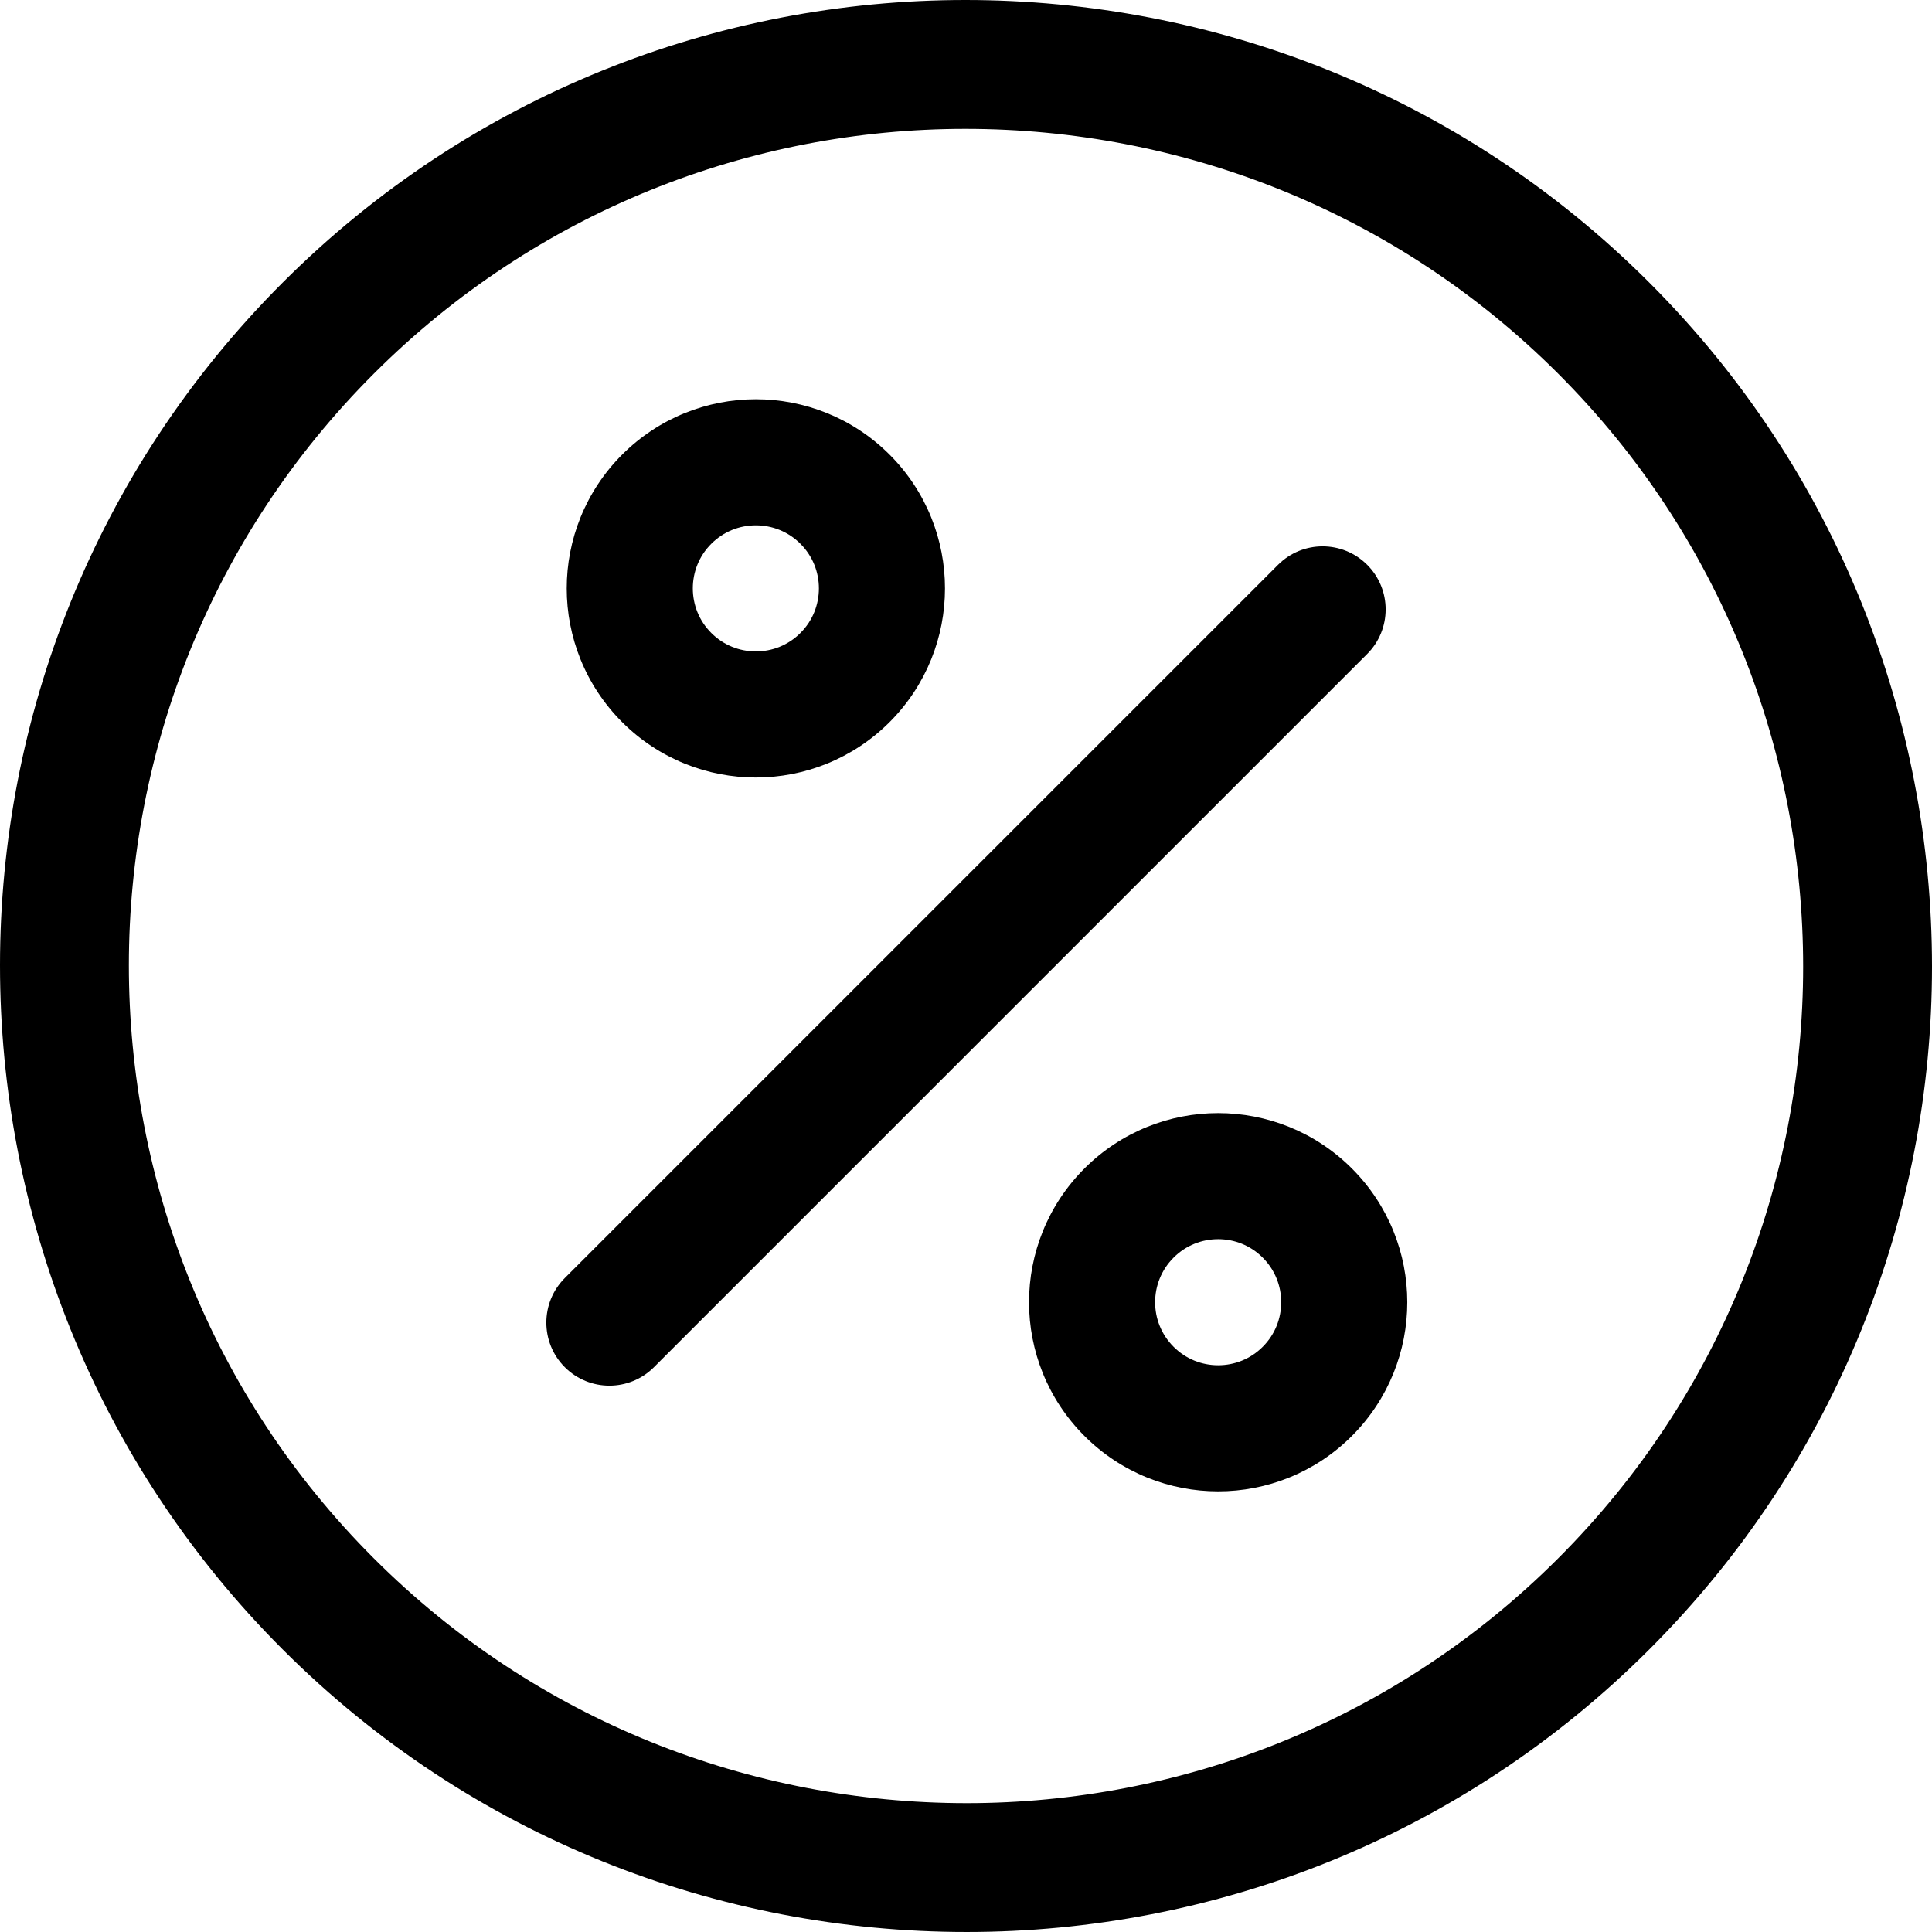
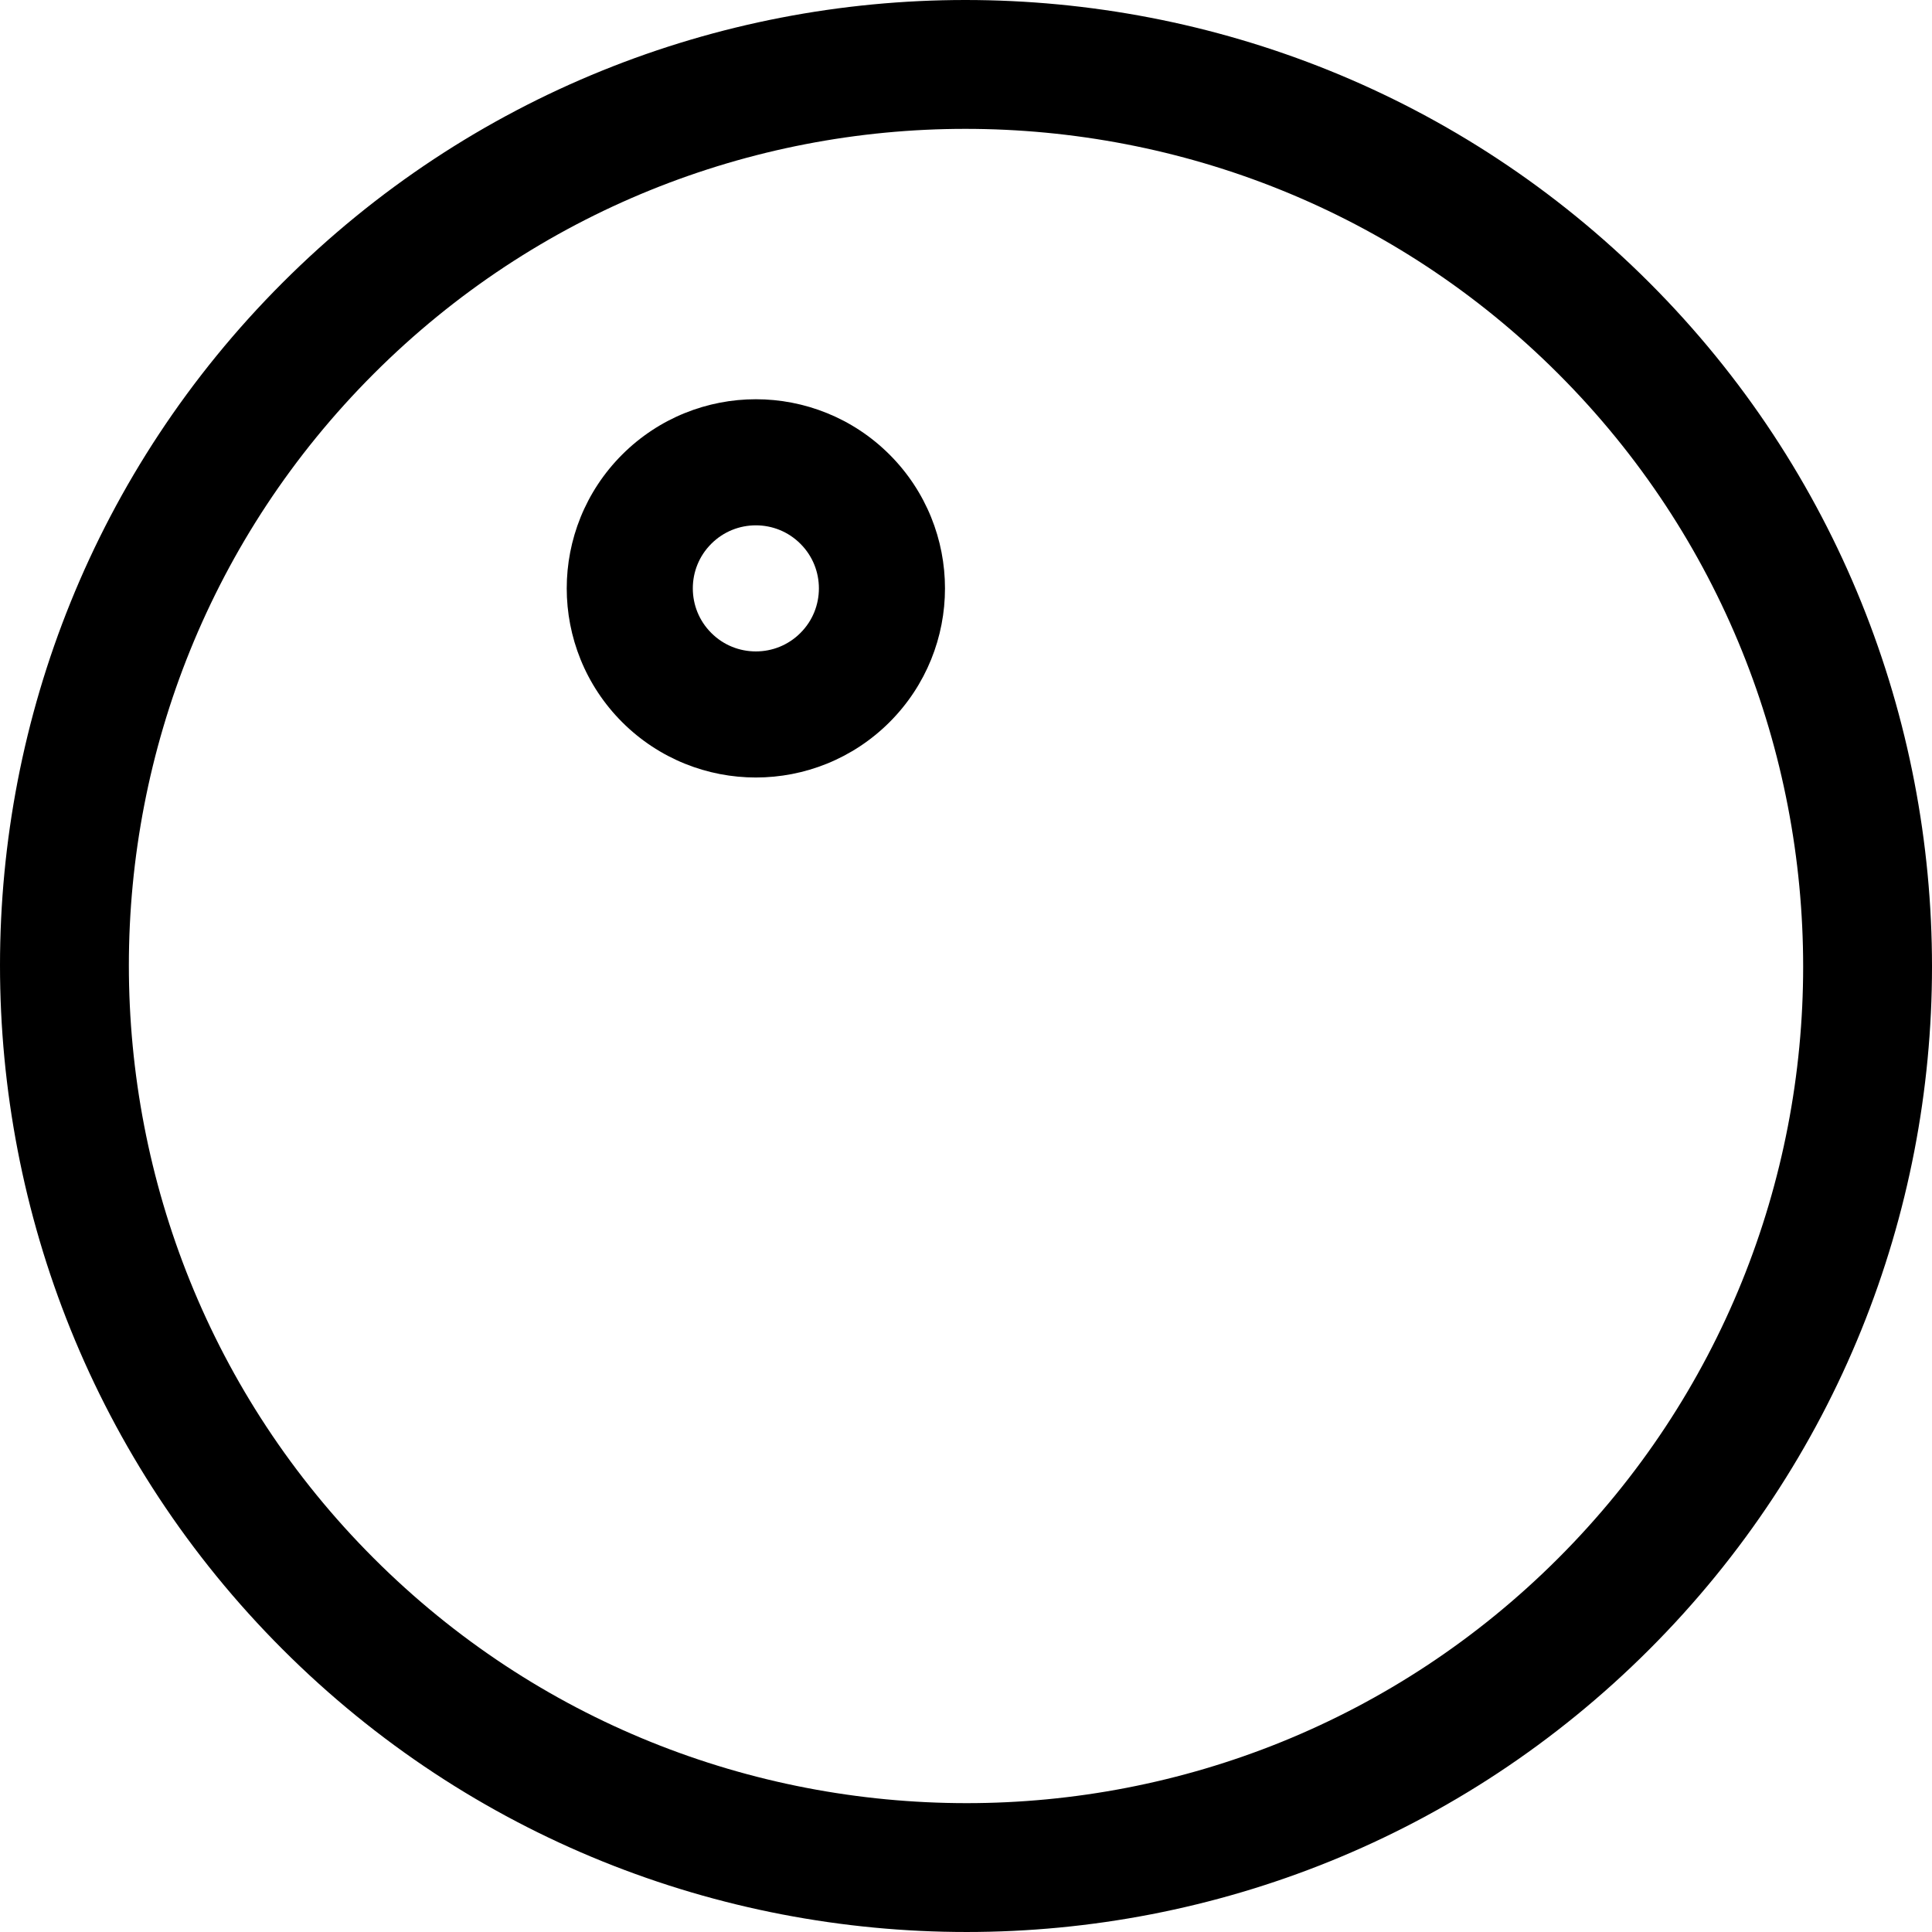
<svg xmlns="http://www.w3.org/2000/svg" version="1.1" id="Layer_1" x="0px" y="0px" viewBox="0 0 512 512" style="enable-background:new 0 0 512 512;" xml:space="preserve">
  <g>
    <g>
      <path d="M493.297,159.694c-12.477-30.878-31.231-59.828-56.199-84.792c-24.964-24.967-53.914-43.722-84.792-56.199    c-30.882-12.481-63.69-18.703-96.484-18.703c-32.748,0-65.497,6.249-96.315,18.744c-30.814,12.49-59.695,31.242-84.607,56.158    c-24.915,24.911-43.668,53.792-56.158,84.607C6.249,190.325,0,223.073,0,255.821c0,32.794,6.222,65.602,18.701,96.485    c12.477,30.878,31.231,59.829,56.199,84.793c24.964,24.967,53.914,43.722,84.792,56.199c30.882,12.48,63.69,18.701,96.484,18.701    c32.748,0,65.497-6.249,96.315-18.743c30.814-12.49,59.695-31.242,84.607-56.158c24.916-24.912,43.669-53.793,56.159-84.607    c12.494-30.817,18.743-63.565,18.744-96.315C512,223.384,505.778,190.575,493.297,159.694z M461.613,339.661    c-10.824,26.684-27.021,51.649-48.661,73.292c-21.643,21.64-46.608,37.837-73.291,48.659    c-26.679,10.818-55.078,16.241-83.484,16.241c-28.477,0-56.947-5.406-83.688-16.214c-26.744-10.813-51.76-27.007-73.441-48.685    c-21.679-21.682-37.874-46.697-48.685-73.442c-10.808-26.741-16.214-55.212-16.213-83.689c0-28.406,5.424-56.804,16.241-83.483    c10.821-26.683,27.018-51.648,48.659-73.291c21.643-21.64,46.608-37.837,73.292-48.659c26.679-10.818,55.078-16.241,83.484-16.241    c28.477,0,56.947,5.405,83.688,16.214c26.744,10.813,51.76,27.007,73.441,48.685c21.679,21.682,37.873,46.697,48.685,73.441    c10.808,26.741,16.214,55.211,16.214,83.688C477.854,284.582,472.431,312.98,461.613,339.661z" />
    </g>
  </g>
  <g>
    <g>
-       <path d="M362.32,149.681c-6.524-6.524-17.102-6.524-23.627,0L149.68,338.694c-6.524,6.525-6.524,17.102,0,23.627    c6.525,6.525,17.102,6.525,23.627,0l189.014-189.014C368.844,166.783,368.844,156.204,362.32,149.681z" />
-     </g>
+       </g>
  </g>
  <g>
    <g>
      <path d="M246.76,137.073c-2.448-6.044-6.146-11.729-11.009-16.589c-4.859-4.863-10.544-8.56-16.589-11.009    c-6.048-2.451-12.453-3.671-18.852-3.671s-12.804,1.22-18.852,3.671c-6.044,2.448-11.729,6.146-16.589,11.009    c-4.863,4.858-8.56,10.544-11.009,16.589c-2.451,6.048-3.671,12.453-3.671,18.852s1.22,12.804,3.671,18.852    c2.448,6.044,6.147,11.729,11.009,16.589c4.859,4.863,10.544,8.56,16.589,11.009c6.048,2.451,12.453,3.671,18.852,3.671    s12.804-1.22,18.852-3.671c6.044-2.448,11.729-6.146,16.589-11.009c4.863-4.859,8.56-10.544,11.009-16.589    c2.451-6.048,3.671-12.453,3.671-18.852S249.212,143.121,246.76,137.073z M215.795,162.22c-0.814,2-2.009,3.853-3.671,5.519    c-1.665,1.662-3.518,2.857-5.518,3.671c-1.997,0.811-4.143,1.222-6.295,1.222c-2.153,0-4.298-0.412-6.295-1.222    c-2-0.814-3.853-2.009-5.518-3.671c-1.662-1.665-2.857-3.518-3.671-5.518c-0.811-1.997-1.222-4.143-1.222-6.295    c-0.001-2.153,0.411-4.299,1.221-6.296c0.814-2,2.009-3.853,3.671-5.518c1.666-1.662,3.518-2.858,5.519-3.671    c1.997-0.811,4.143-1.222,6.295-1.222c2.153,0,4.298,0.412,6.295,1.222c2,0.814,3.853,2.009,5.518,3.671    c1.662,1.665,2.857,3.518,3.671,5.518c0.811,1.997,1.222,4.143,1.222,6.295C217.017,158.077,216.605,160.223,215.795,162.22z" />
    </g>
  </g>
  <g>
    <g>
-       <path d="M369.275,326.251c-2.448-6.044-6.147-11.729-11.009-16.589c-4.858-4.863-10.544-8.56-16.589-11.009    c-6.048-2.451-12.453-3.671-18.852-3.671s-12.804,1.22-18.852,3.671c-6.044,2.448-11.729,6.146-16.589,11.009    c-4.863,4.858-8.56,10.544-11.009,16.589c-2.451,6.048-3.671,12.453-3.671,18.852s1.22,12.804,3.671,18.852    c2.448,6.044,6.146,11.729,11.009,16.589c4.859,4.863,10.544,8.56,16.589,11.009c6.048,2.451,12.453,3.671,18.852,3.671    s12.804-1.22,18.852-3.671c6.044-2.448,11.729-6.146,16.589-11.009c4.863-4.859,8.56-10.544,11.009-16.589    c2.451-6.048,3.671-12.453,3.671-18.852S371.727,332.299,369.275,326.251z M338.311,351.396c-0.814,2-2.009,3.853-3.671,5.518    c-1.665,1.662-3.518,2.857-5.518,3.671c-1.997,0.811-4.143,1.222-6.295,1.222c-2.153,0-4.298-0.412-6.295-1.222    c-2-0.814-3.853-2.009-5.518-3.671c-1.662-1.665-2.857-3.518-3.671-5.518c-0.811-1.997-1.223-4.143-1.222-6.295    c0-2.153,0.412-4.298,1.222-6.295c0.814-2,2.009-3.853,3.671-5.518c1.665-1.662,3.518-2.857,5.519-3.671    c1.997-0.811,4.143-1.222,6.295-1.222c2.153,0,4.298,0.412,6.295,1.222c1.998,0.814,3.85,2.009,5.517,3.671    c1.662,1.665,2.857,3.518,3.671,5.518c0.811,1.997,1.222,4.143,1.222,6.295C339.533,347.254,339.121,349.4,338.311,351.396z" />
-     </g>
+       </g>
  </g>
  <g>
</g>
  <g>
</g>
  <g>
</g>
  <g>
</g>
  <g>
</g>
  <g>
</g>
  <g>
</g>
  <g>
</g>
  <g>
</g>
  <g>
</g>
  <g>
</g>
  <g>
</g>
  <g>
</g>
  <g>
</g>
  <g>
</g>
</svg>